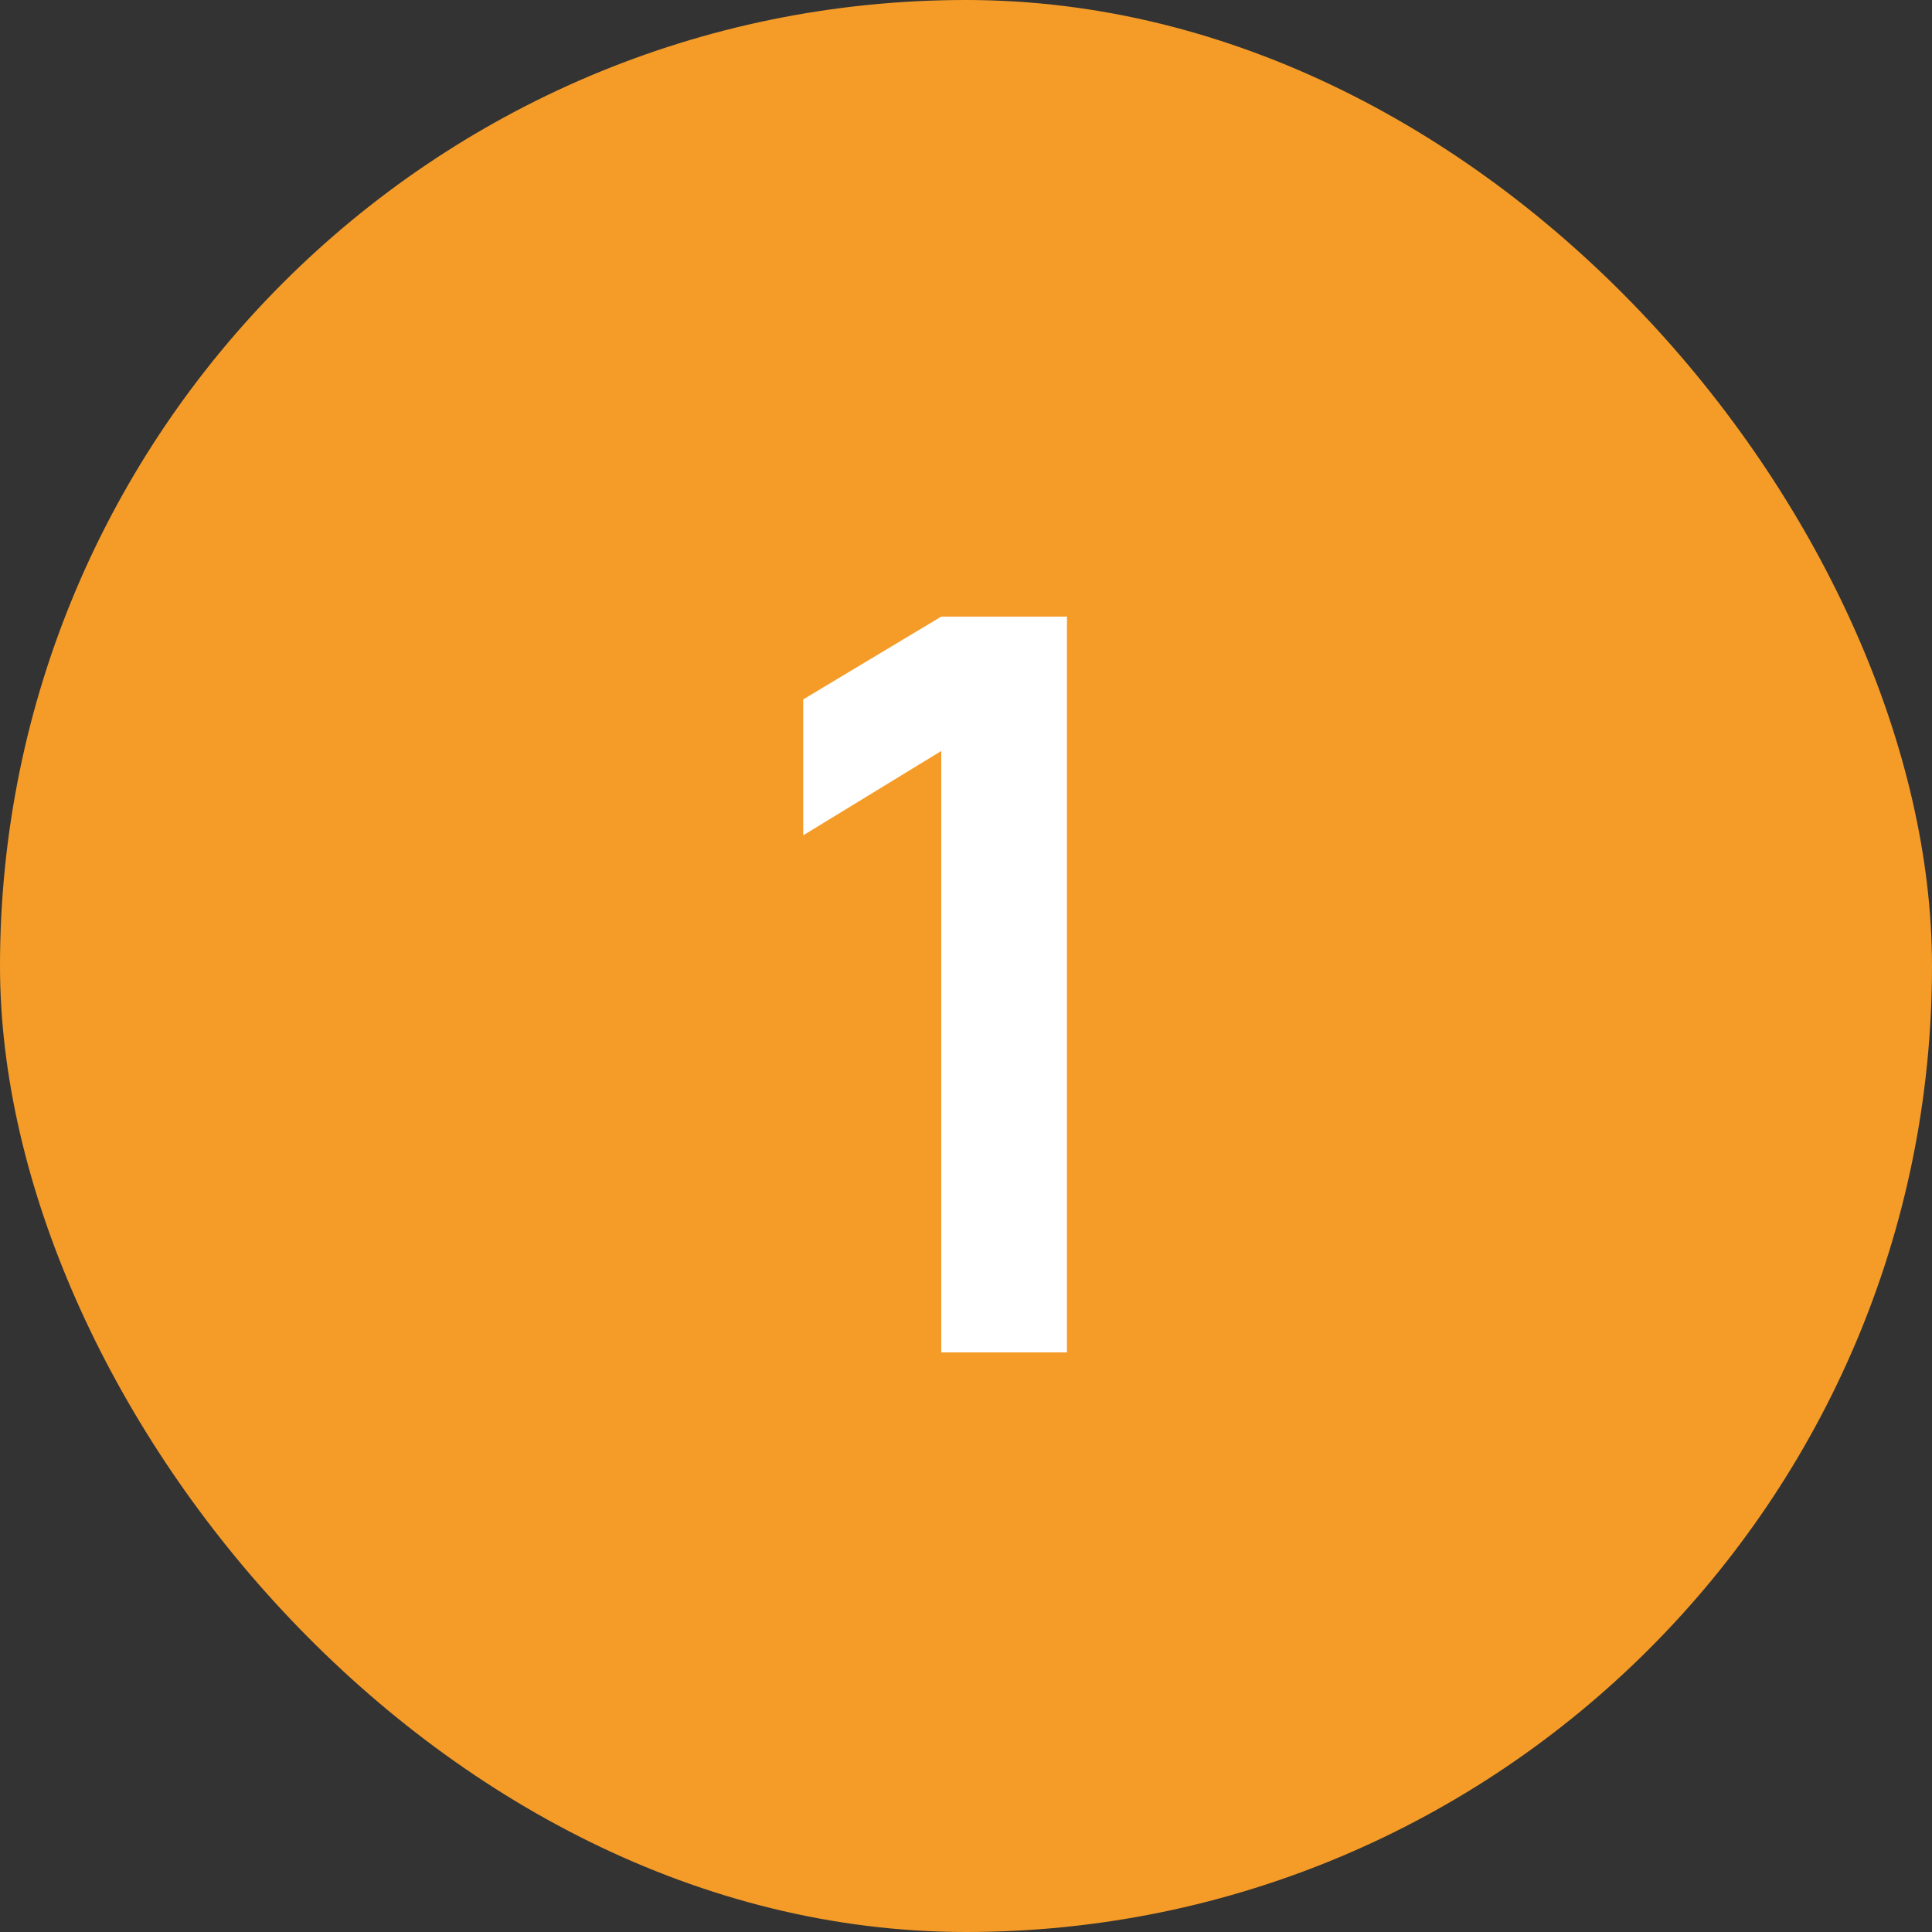
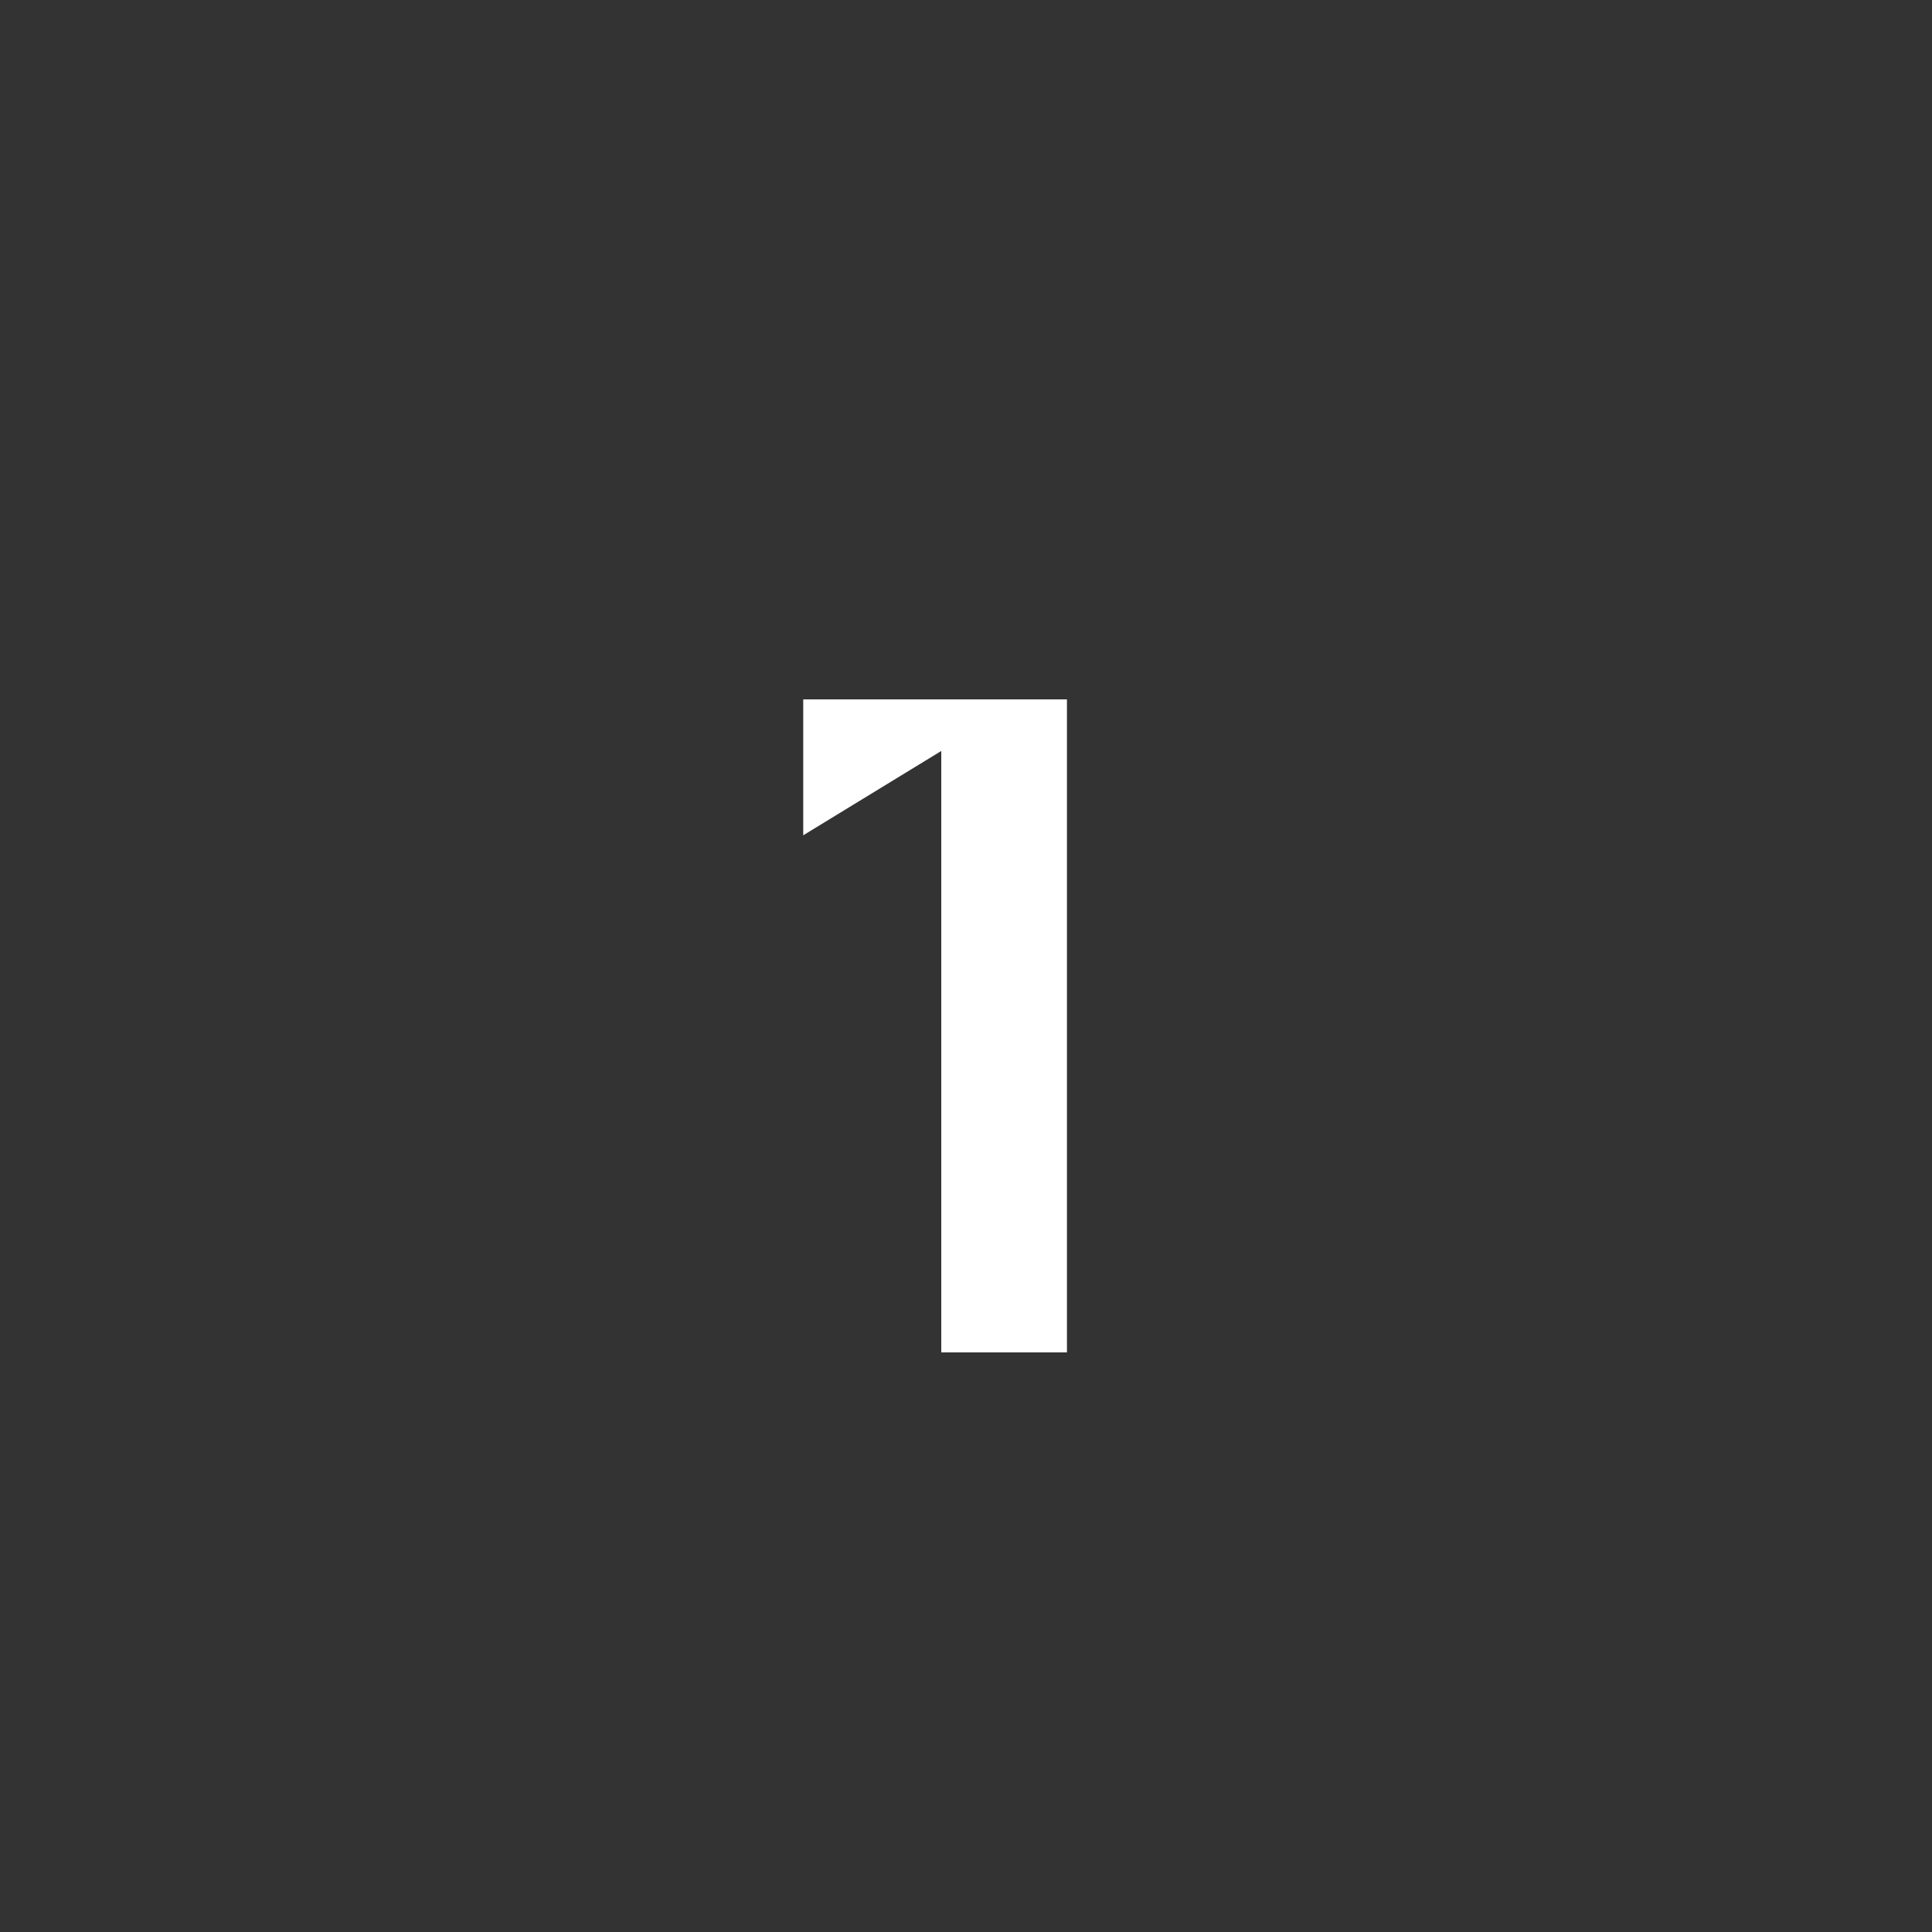
<svg xmlns="http://www.w3.org/2000/svg" width="20" height="20" viewBox="0 0 20 20" fill="none">
  <rect x="0" y="0" width="20" height="20" fill="#333333" stroke="none" />
-   <rect width="20" height="20" rx="10" fill="#F59C28" />
-   <path d="M9.744 14V7.774L8.315 8.647V7.24L9.744 6.383H11.045V14H9.744Z" fill="white" />
+   <path d="M9.744 14V7.774L8.315 8.647V7.24H11.045V14H9.744Z" fill="white" />
</svg>